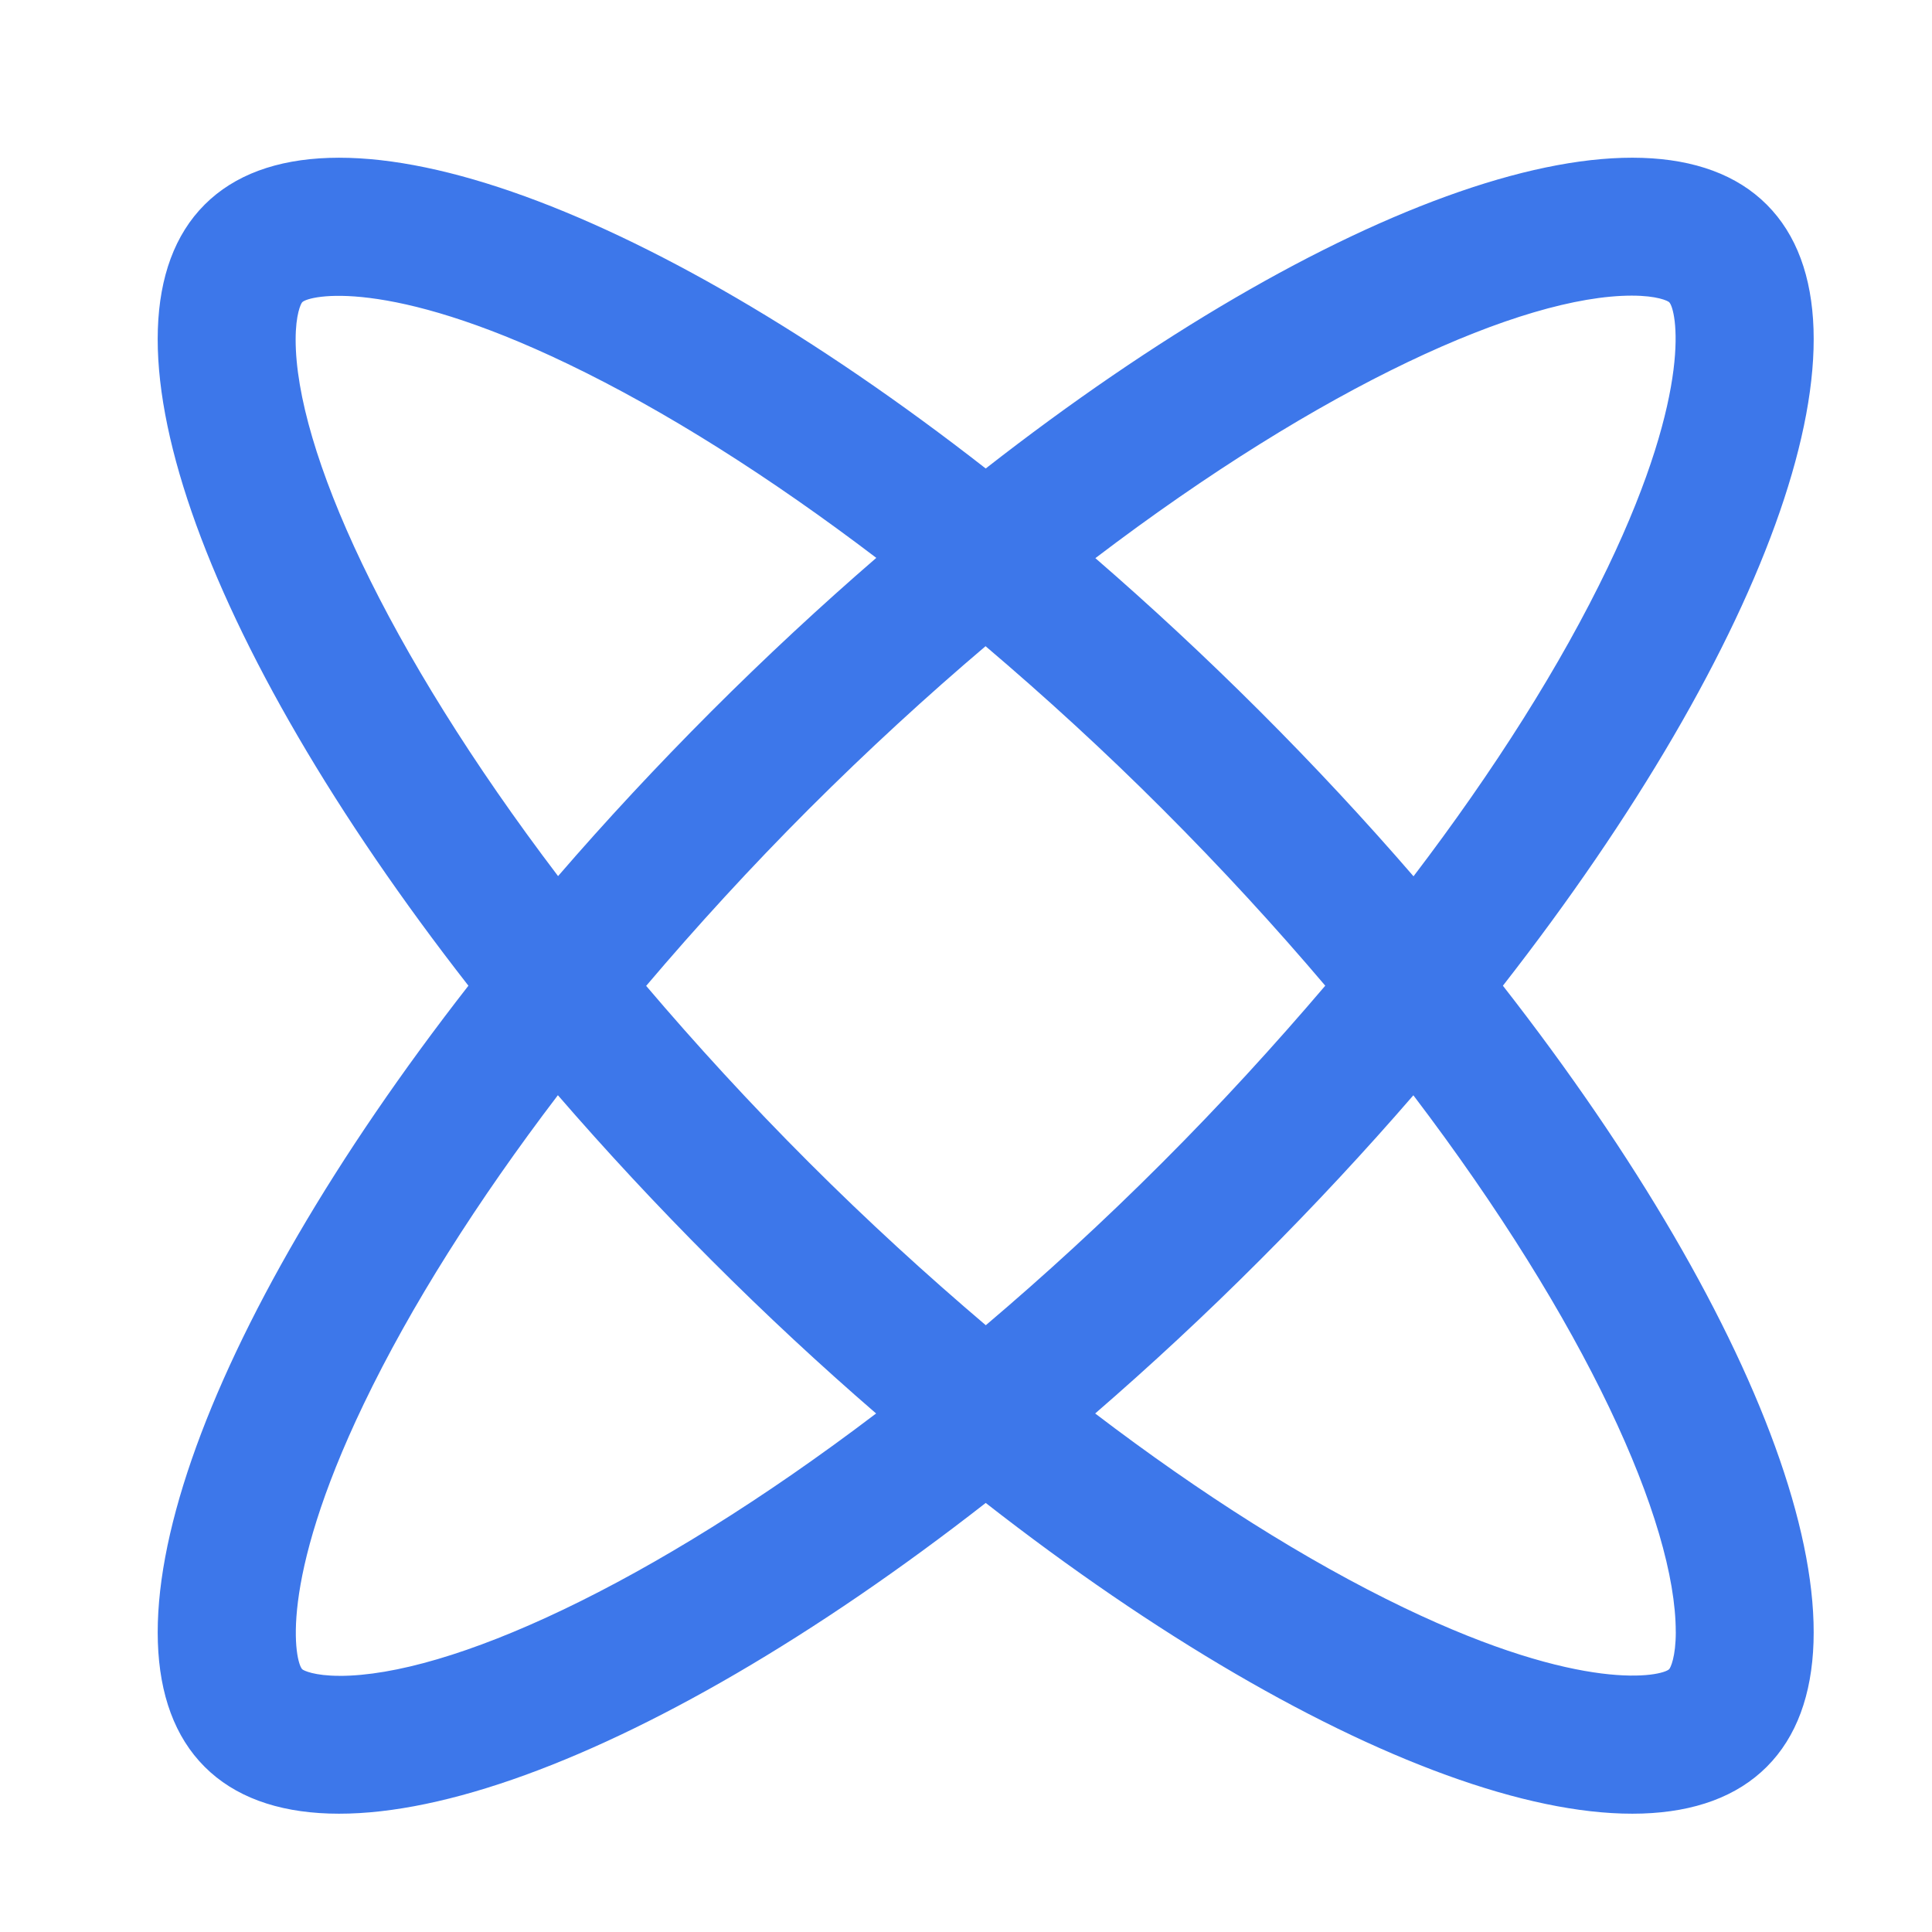
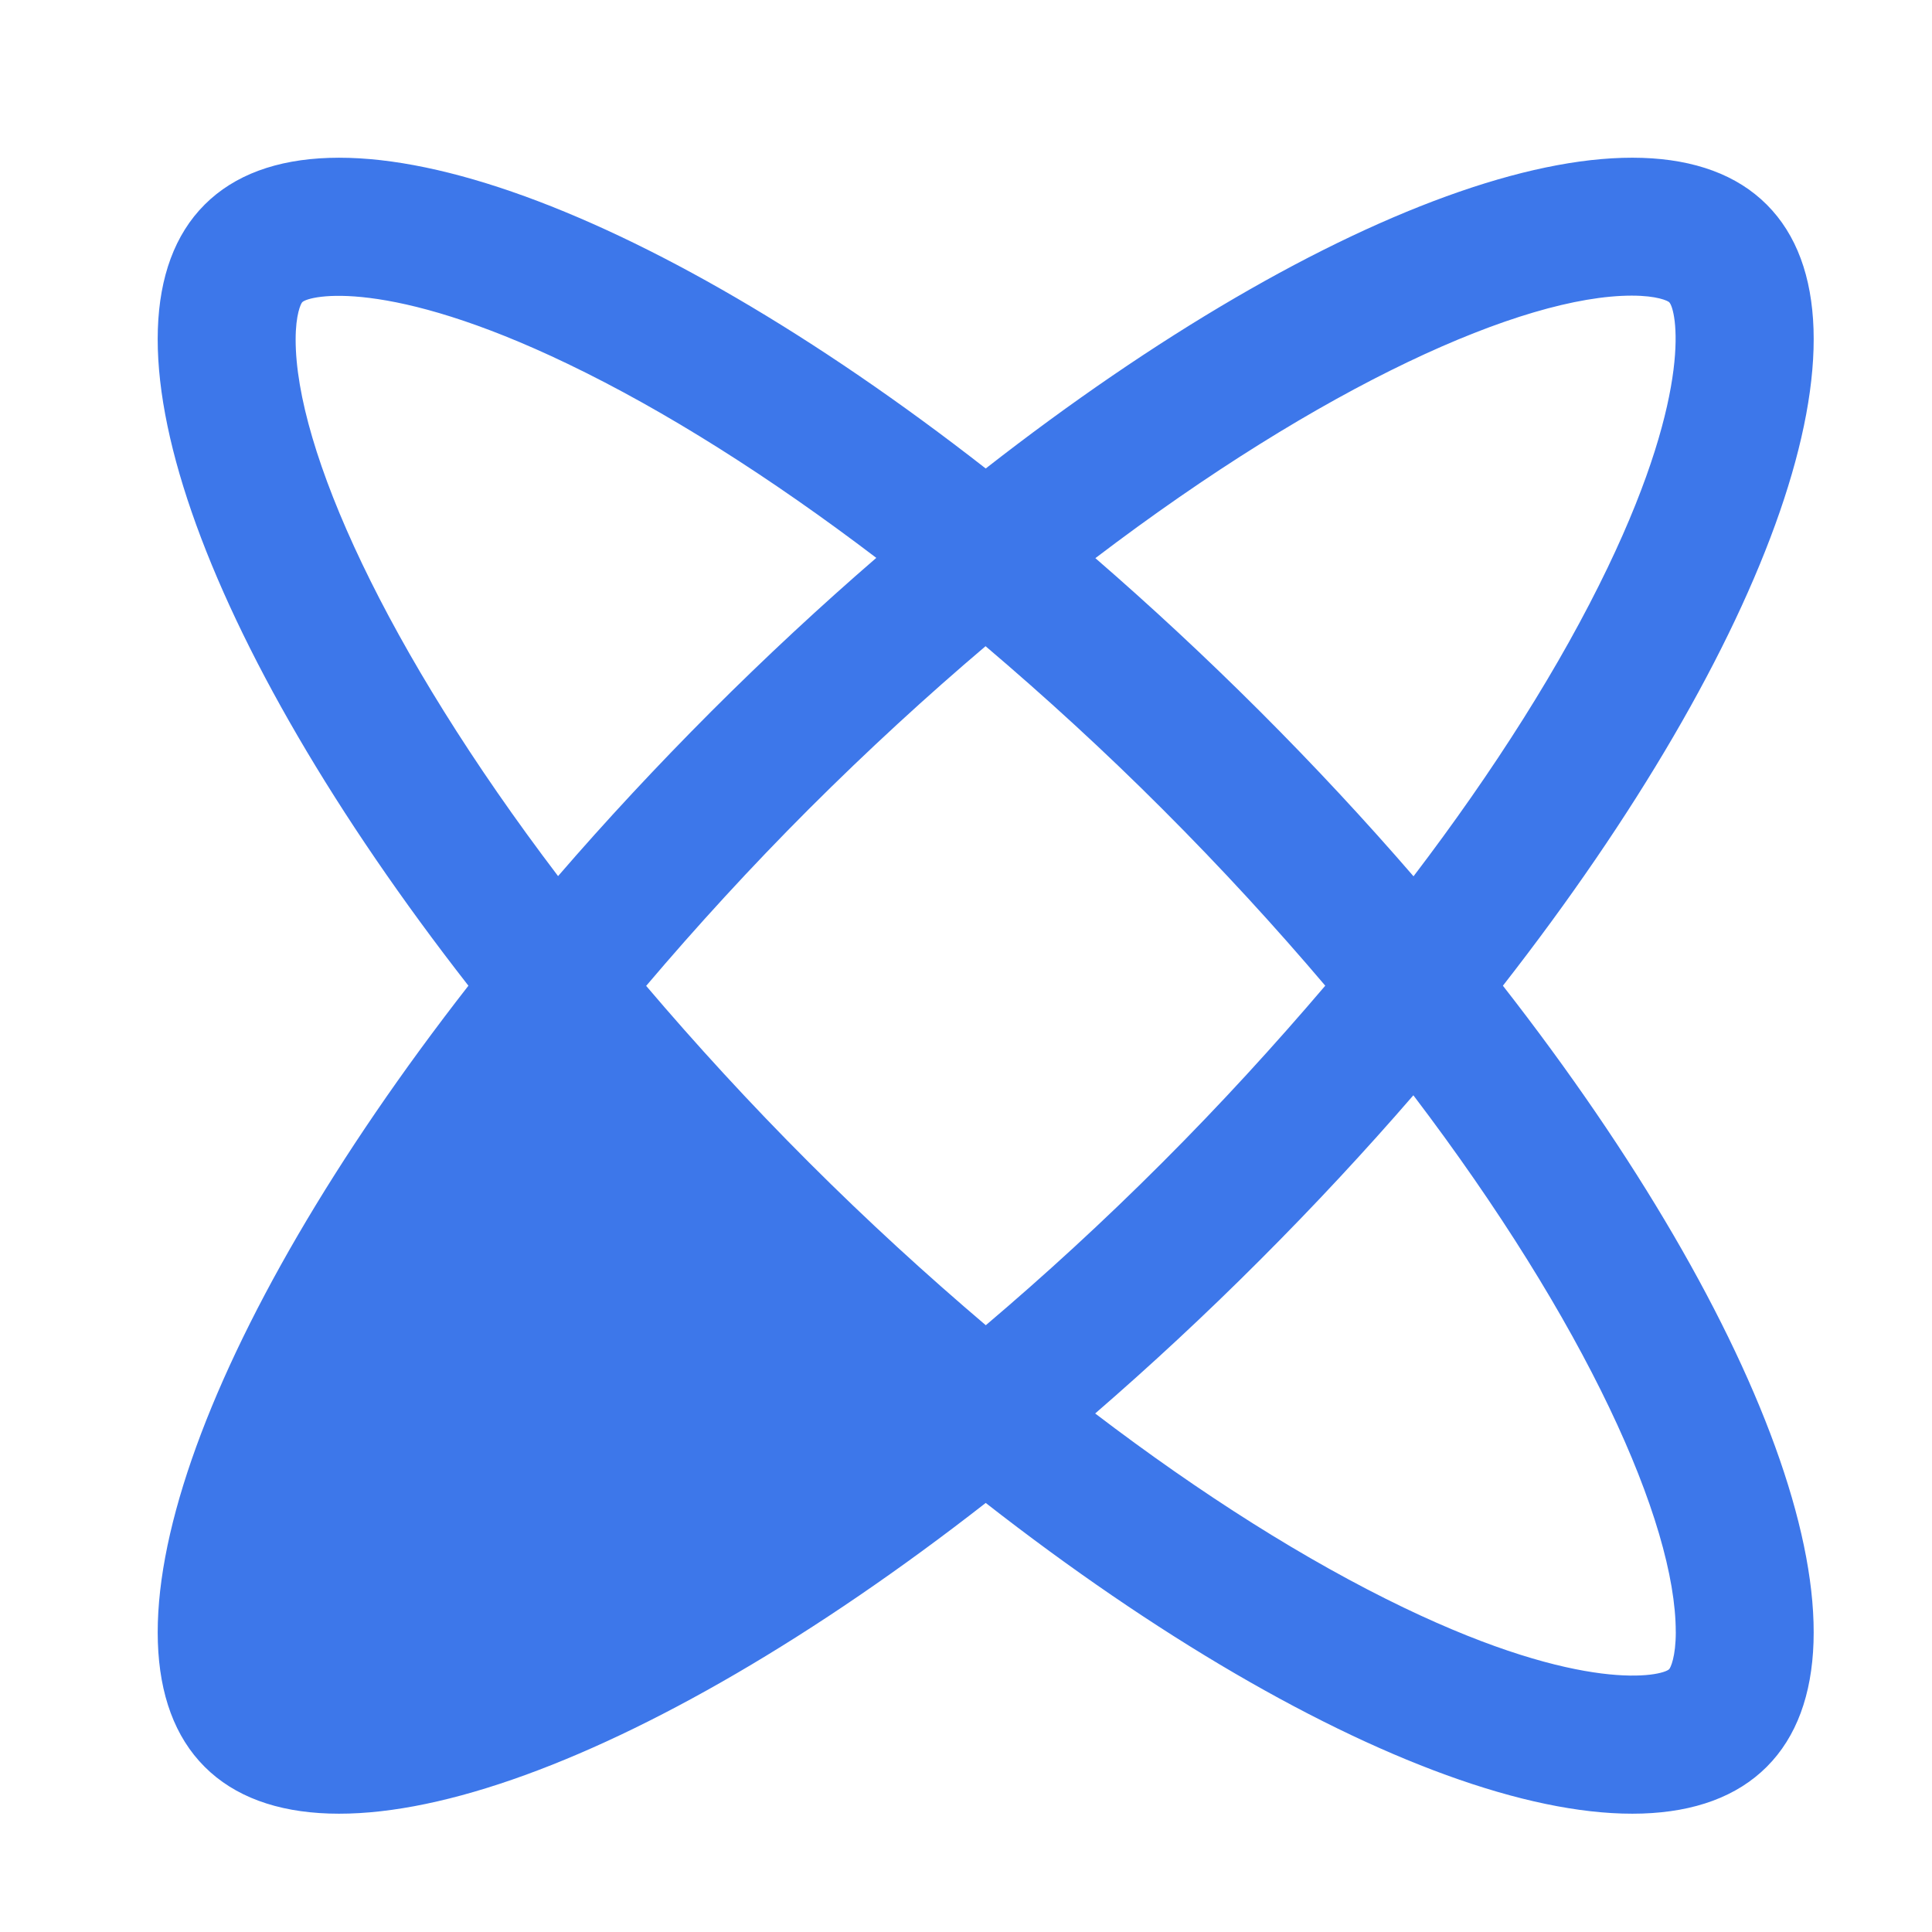
<svg xmlns="http://www.w3.org/2000/svg" fill="none" height="49" viewBox="-4 -4 49 49" width="49">
-   <path d="m40.809 1.19c-3.033-3.035-11.146-.072-19.809 6.692-8.666-6.764-16.778-9.726-19.81-6.692-3.036 3.035-.072 11.146 6.69 19.81-6.76 8.665-9.726 16.777-6.69 19.81 3.033 3.035 11.148.07 19.81-6.692 8.662 6.762 16.775 9.727 19.809 6.692 3.036-3.035.07-11.148-6.692-19.81 6.764-8.664 9.728-16.776 6.692-19.81zm-3.421 2.308c.642 0 .913.133.947.167.176.176.633 2.162-1.561 6.731-1.19 2.478-2.873 5.136-4.924 7.829-1.209-1.399-2.507-2.797-3.892-4.181-1.383-1.381-2.781-2.679-4.177-3.888 5.765-4.385 10.831-6.658 13.607-6.658zm-7.776 17.501c-1.282 1.505-2.656 3.01-4.131 4.484-1.504 1.506-3.005 2.877-4.479 4.128-1.506-1.28-3.01-2.654-4.484-4.128-1.506-1.505-2.878-3.007-4.13-4.479 1.28-1.508 2.653-3.01 4.126-4.484 1.508-1.506 3.008-2.88 4.482-4.131 1.508 1.282 3.013 2.656 4.485 4.13 1.507 1.506 2.879 3.005 4.13 4.48zm-26.114-16.387c0-.639.133-.912.167-.947.174-.174 2.161-.633 6.731 1.562 2.479 1.19 5.135 2.873 7.829 4.922-1.399 1.21-2.8 2.509-4.184 3.893-1.381 1.383-2.68 2.781-3.887 4.178-4.383-5.768-6.656-10.834-6.656-13.609zm1.114 33.891c-.641 0-.914-.135-.947-.167-.176-.176-.633-2.162 1.562-6.731 1.19-2.478 2.872-5.136 4.922-7.828 1.21 1.398 2.509 2.798 3.893 4.183 1.381 1.383 2.779 2.68 4.178 3.889-5.767 4.382-10.833 6.655-13.609 6.655zm33.89-1.115c0 .64-.135.913-.168.946-.176.176-2.162.634-6.731-1.561-2.476-1.19-5.135-2.873-7.827-4.924 1.397-1.209 2.797-2.507 4.179-3.891 1.383-1.383 2.682-2.781 3.891-4.179 4.382 5.767 6.655 10.831 6.655 13.609z" fill="#3d77ea" />
+   <path d="m40.809 1.19c-3.033-3.035-11.146-.072-19.809 6.692-8.666-6.764-16.778-9.726-19.81-6.692-3.036 3.035-.072 11.146 6.69 19.81-6.76 8.665-9.726 16.777-6.69 19.81 3.033 3.035 11.148.07 19.81-6.692 8.662 6.762 16.775 9.727 19.809 6.692 3.036-3.035.07-11.148-6.692-19.81 6.764-8.664 9.728-16.776 6.692-19.81zm-3.421 2.308c.642 0 .913.133.947.167.176.176.633 2.162-1.561 6.731-1.19 2.478-2.873 5.136-4.924 7.829-1.209-1.399-2.507-2.797-3.892-4.181-1.383-1.381-2.781-2.679-4.177-3.888 5.765-4.385 10.831-6.658 13.607-6.658zm-7.776 17.501c-1.282 1.505-2.656 3.01-4.131 4.484-1.504 1.506-3.005 2.877-4.479 4.128-1.506-1.28-3.01-2.654-4.484-4.128-1.506-1.505-2.878-3.007-4.13-4.479 1.28-1.508 2.653-3.01 4.126-4.484 1.508-1.506 3.008-2.88 4.482-4.131 1.508 1.282 3.013 2.656 4.485 4.13 1.507 1.506 2.879 3.005 4.13 4.48zm-26.114-16.387c0-.639.133-.912.167-.947.174-.174 2.161-.633 6.731 1.562 2.479 1.19 5.135 2.873 7.829 4.922-1.399 1.21-2.8 2.509-4.184 3.893-1.381 1.383-2.68 2.781-3.887 4.178-4.383-5.768-6.656-10.834-6.656-13.609zm1.114 33.891zm33.89-1.115c0 .64-.135.913-.168.946-.176.176-2.162.634-6.731-1.561-2.476-1.19-5.135-2.873-7.827-4.924 1.397-1.209 2.797-2.507 4.179-3.891 1.383-1.383 2.682-2.781 3.891-4.179 4.382 5.767 6.655 10.831 6.655 13.609z" fill="#3d77ea" />
</svg>